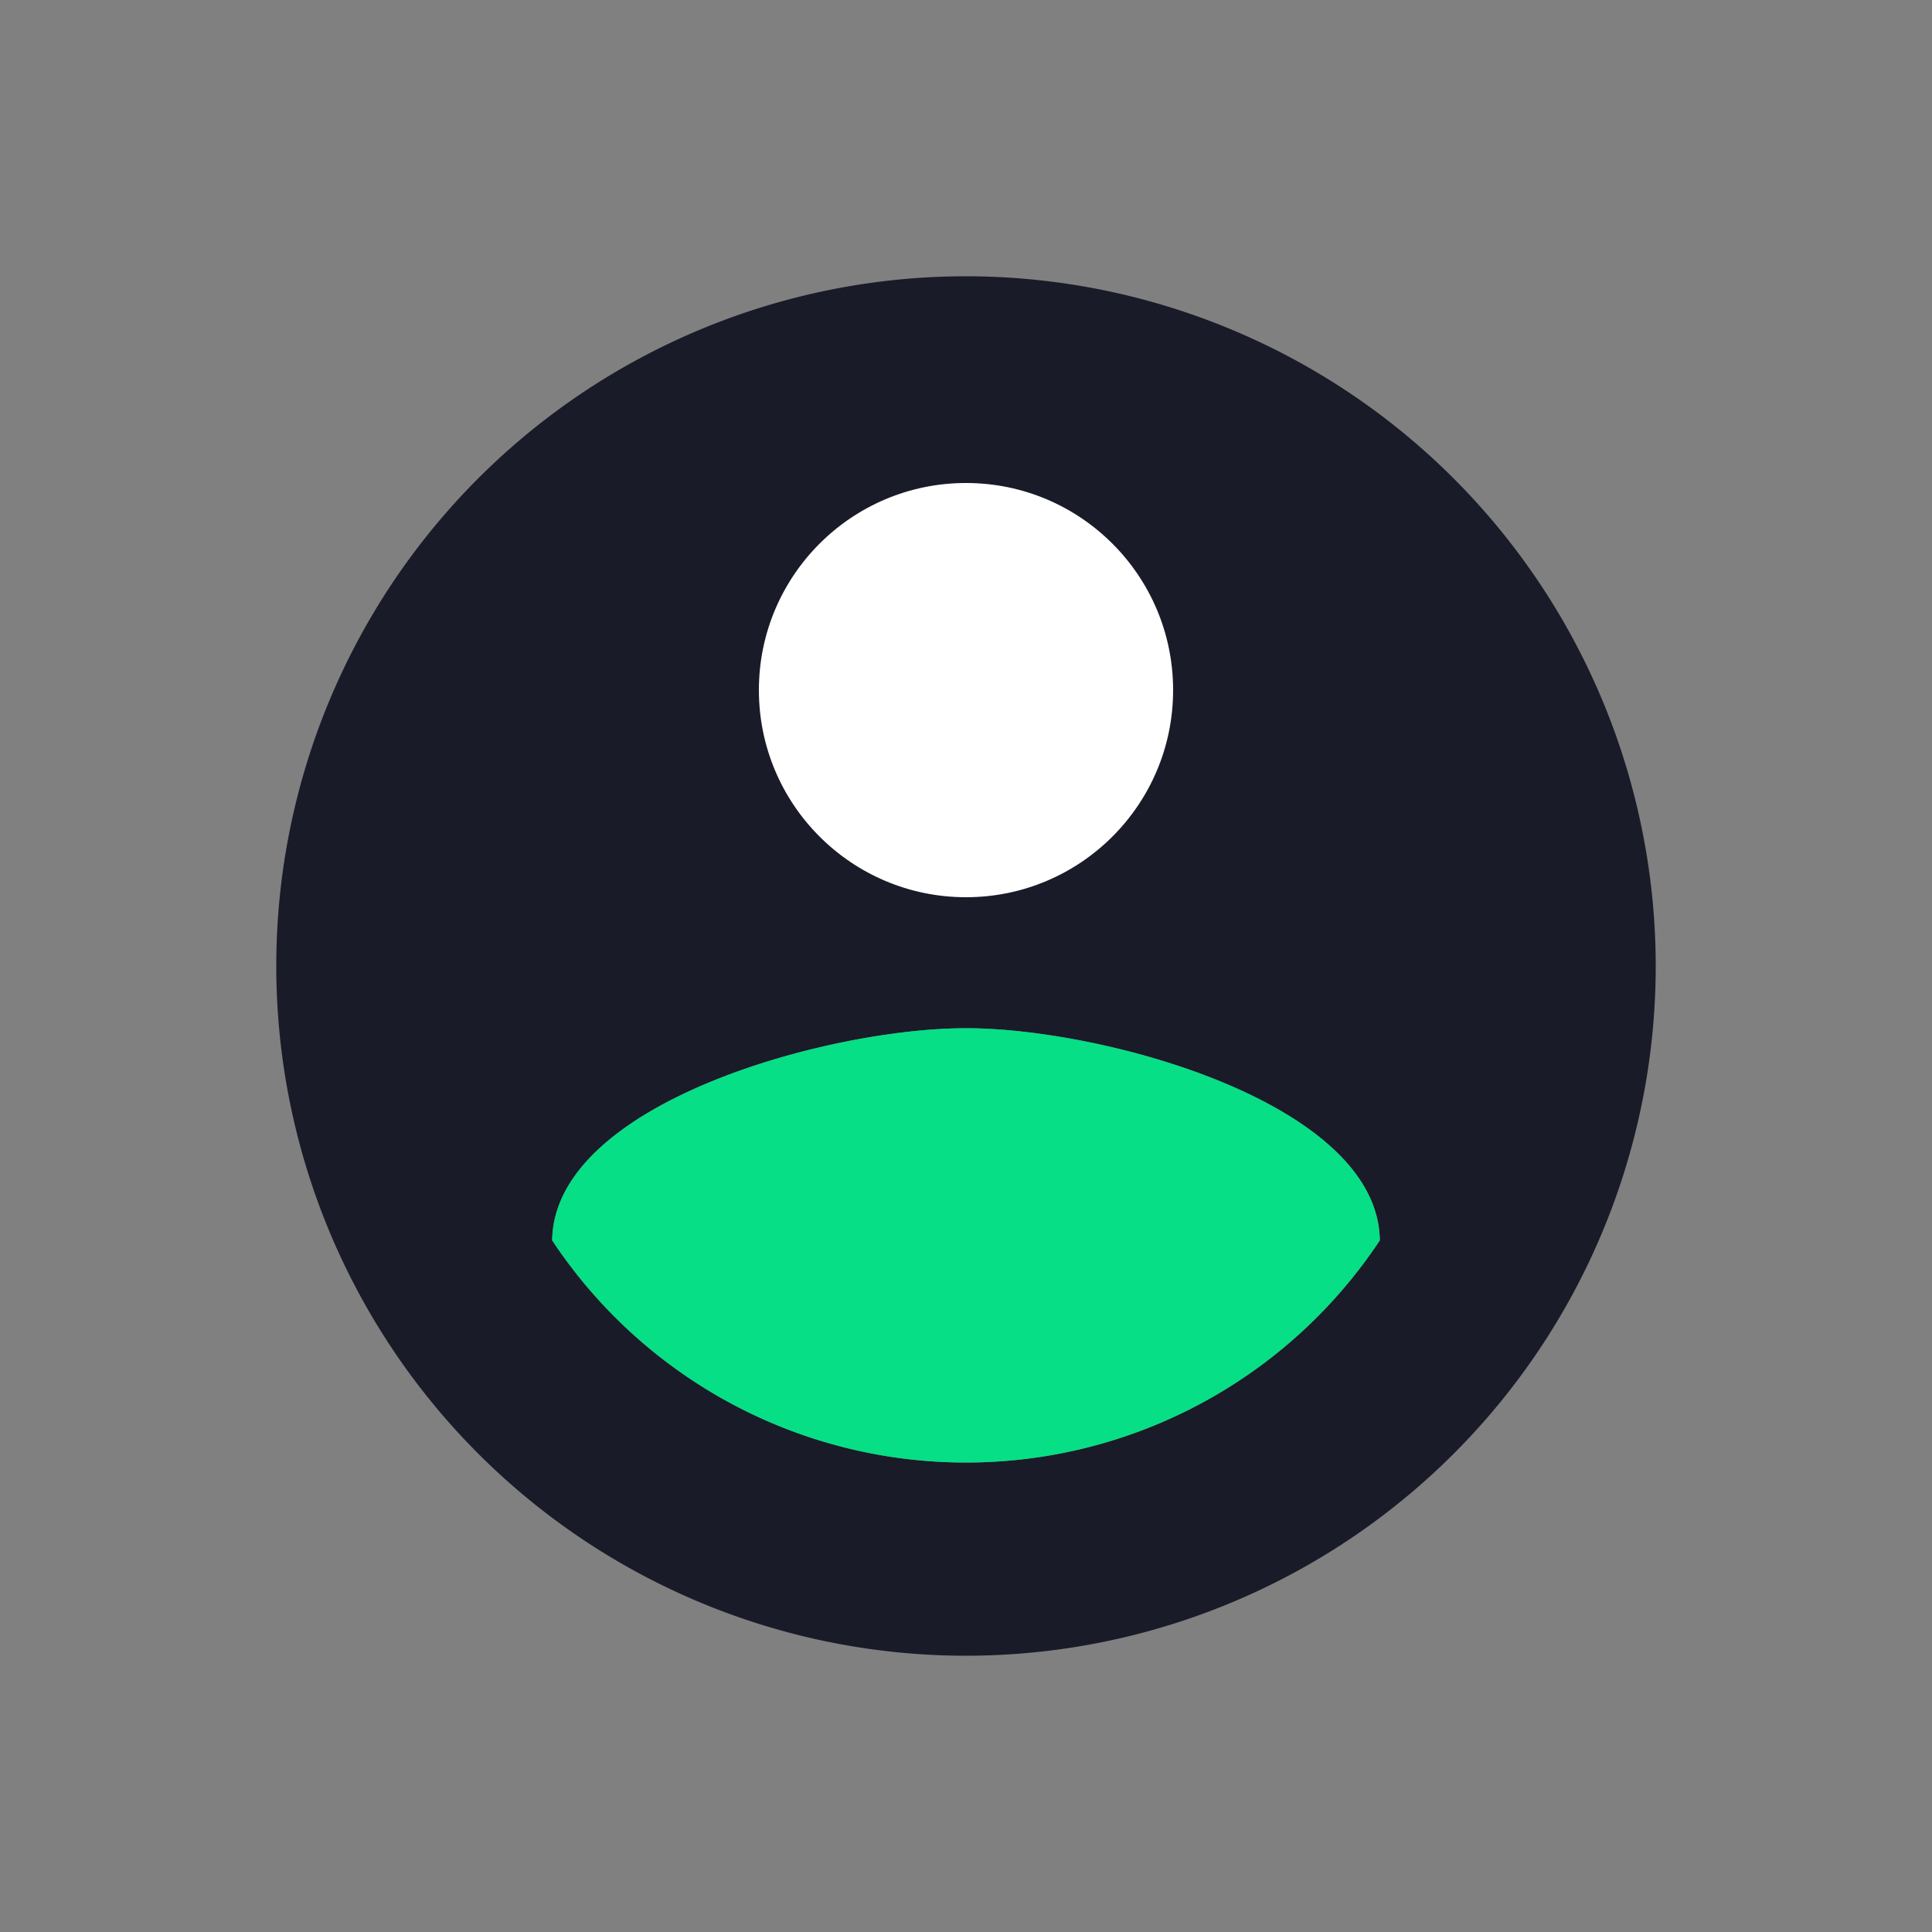
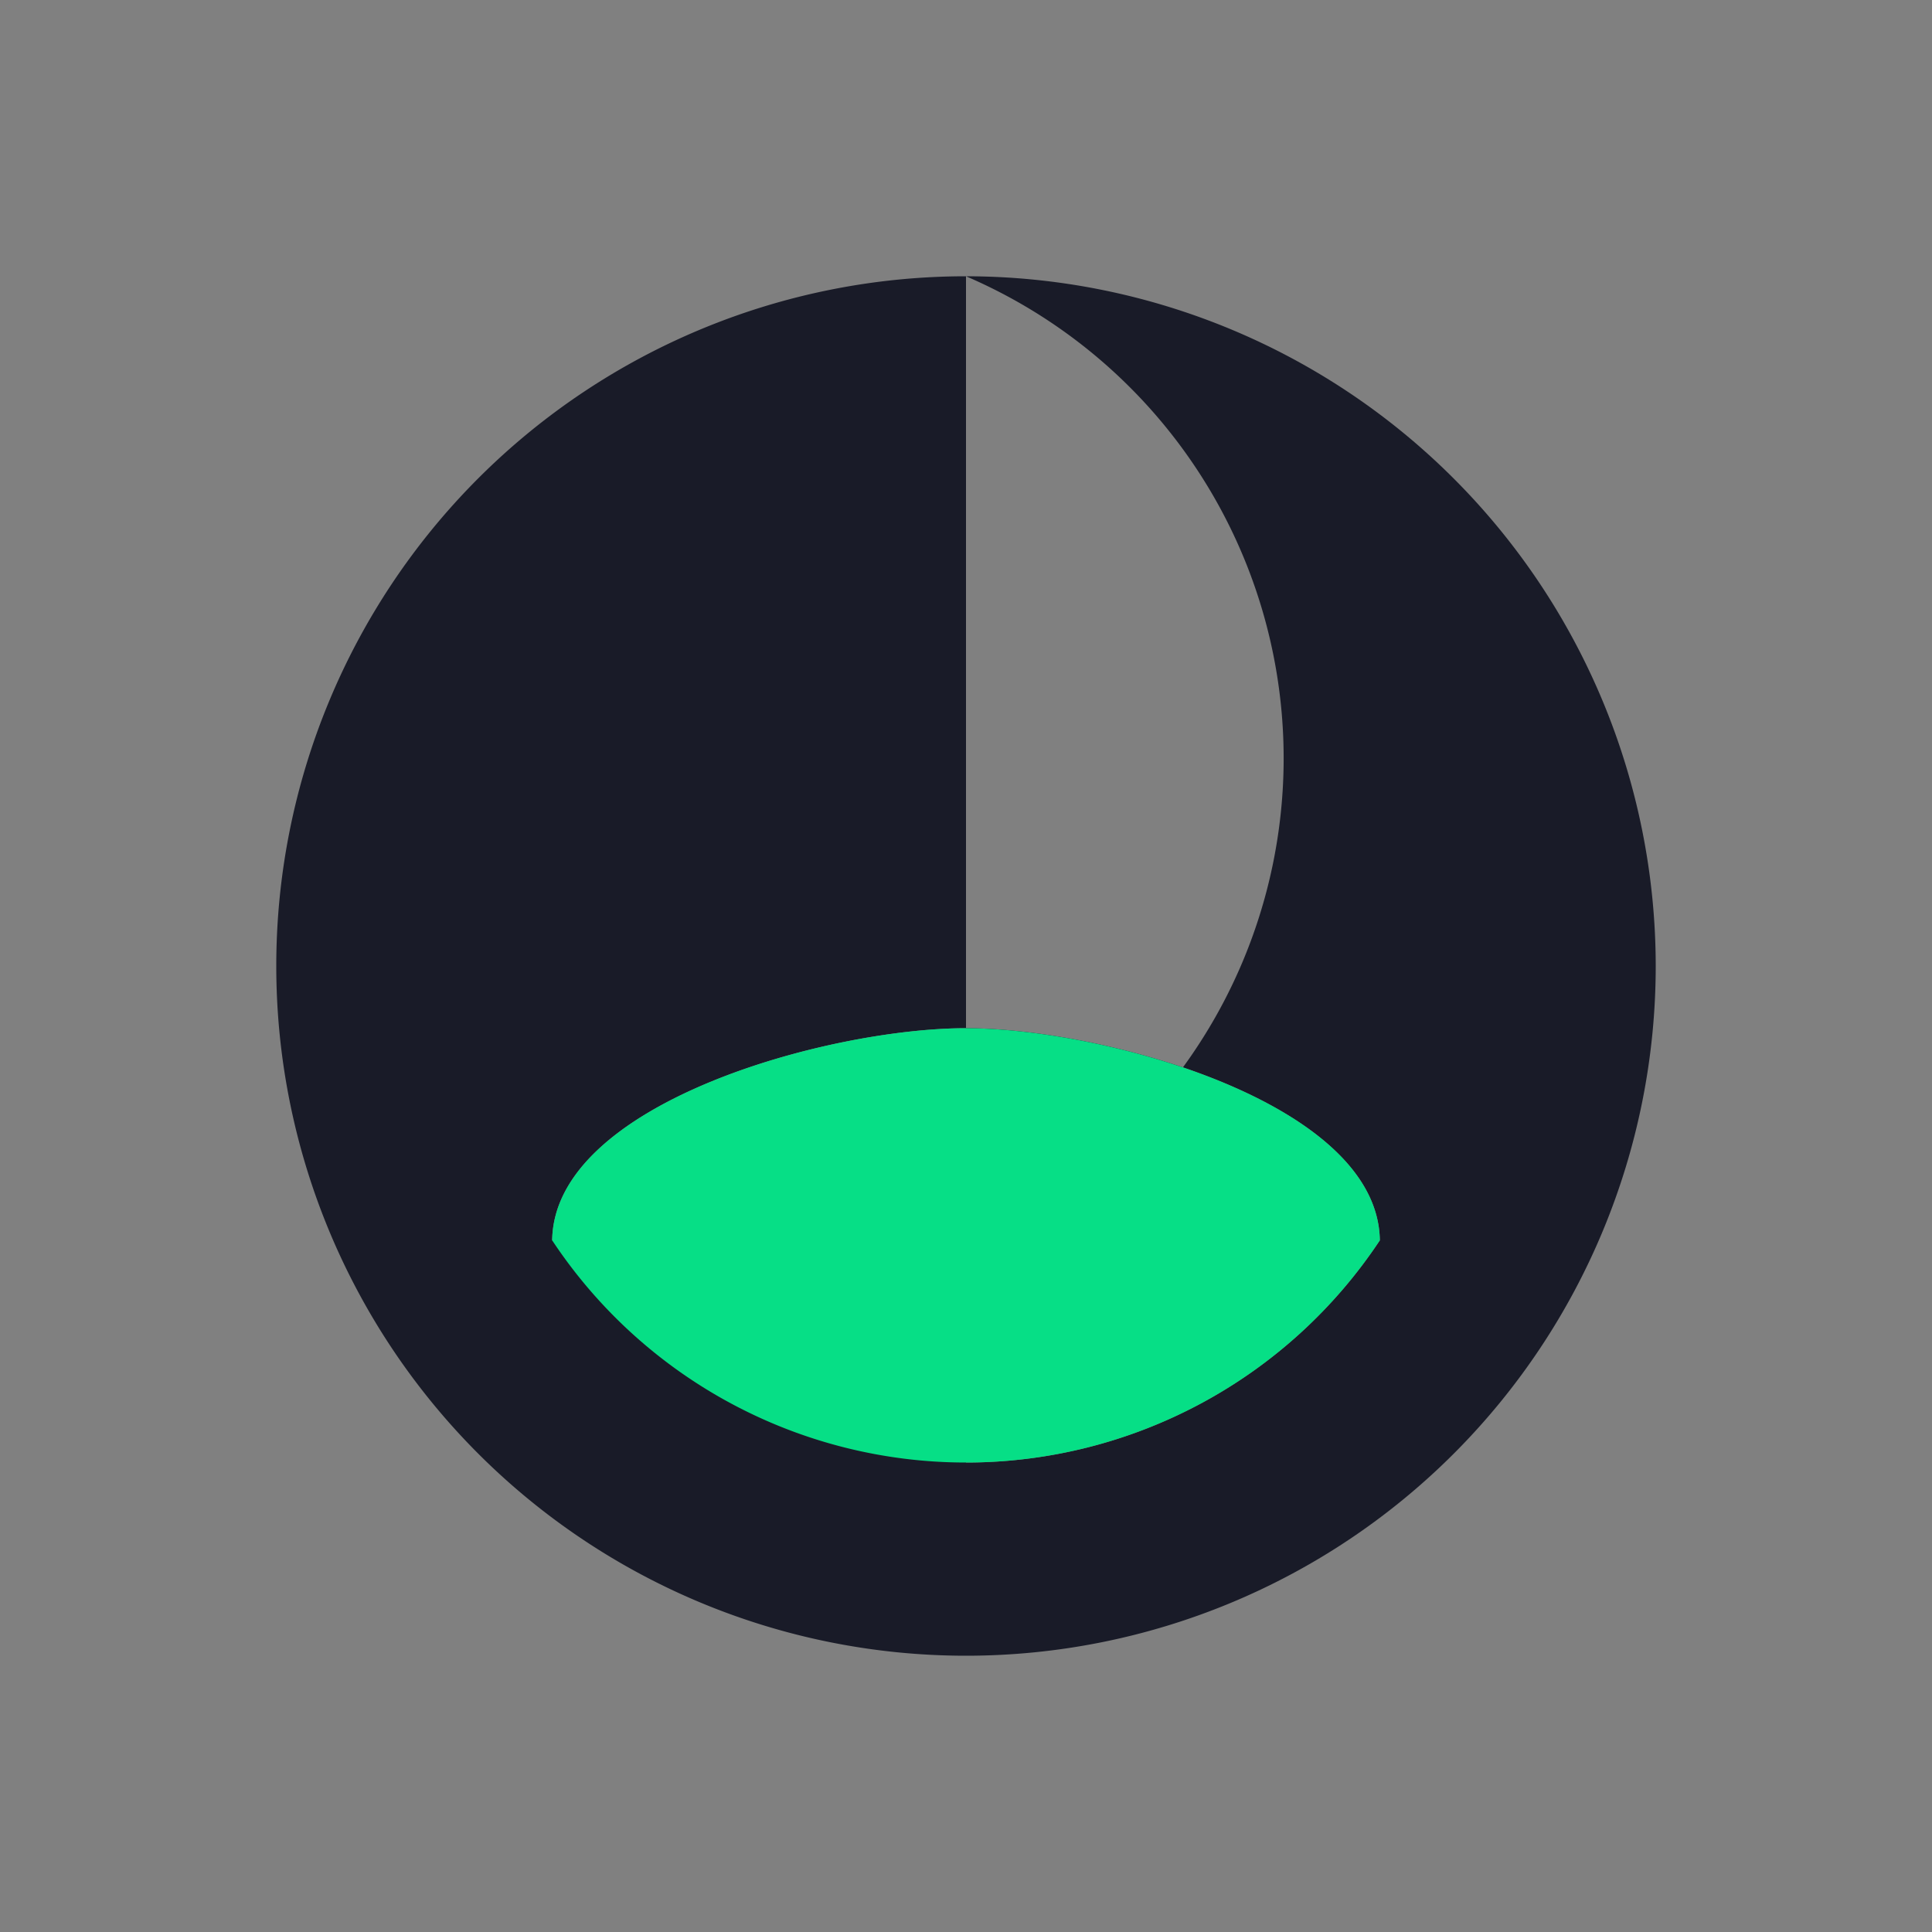
<svg xmlns="http://www.w3.org/2000/svg" id="Calque_1" data-name="Calque 1" viewBox="0 0 50 50">
  <rect x="0" y="0" width="50" height="50" fill="#808080" stroke="none" />
  <defs>
    <style>.cls-1{fill:#191b28;}.cls-2{fill:#fff;}.cls-3{fill:#06df86;}</style>
  </defs>
  <title>V3_CARIZY_BANQUE_PICTOGRAMMES</title>
-   <path class="cls-1" d="M25,7.15A17.85,17.85,0,1,0,42.85,25,17.86,17.86,0,0,0,25,7.15Zm0,30.7A12.84,12.84,0,0,1,14.29,32.1c.05-3.55,7.14-5.49,10.71-5.49s10.66,1.94,10.71,5.49A12.84,12.84,0,0,1,25,37.85Z" />
-   <circle class="cls-2" cx="25" cy="17.86" r="5.36" />
+   <path class="cls-1" d="M25,7.15A17.85,17.85,0,1,0,42.85,25,17.86,17.86,0,0,0,25,7.15ZA12.84,12.84,0,0,1,14.29,32.1c.05-3.55,7.14-5.49,10.71-5.49s10.66,1.94,10.71,5.49A12.84,12.84,0,0,1,25,37.85Z" />
  <path class="cls-3" d="M25,37.85A12.84,12.84,0,0,1,14.29,32.1c.05-3.55,7.14-5.49,10.71-5.49s10.66,1.94,10.71,5.49A12.84,12.84,0,0,1,25,37.85Z" />
</svg>